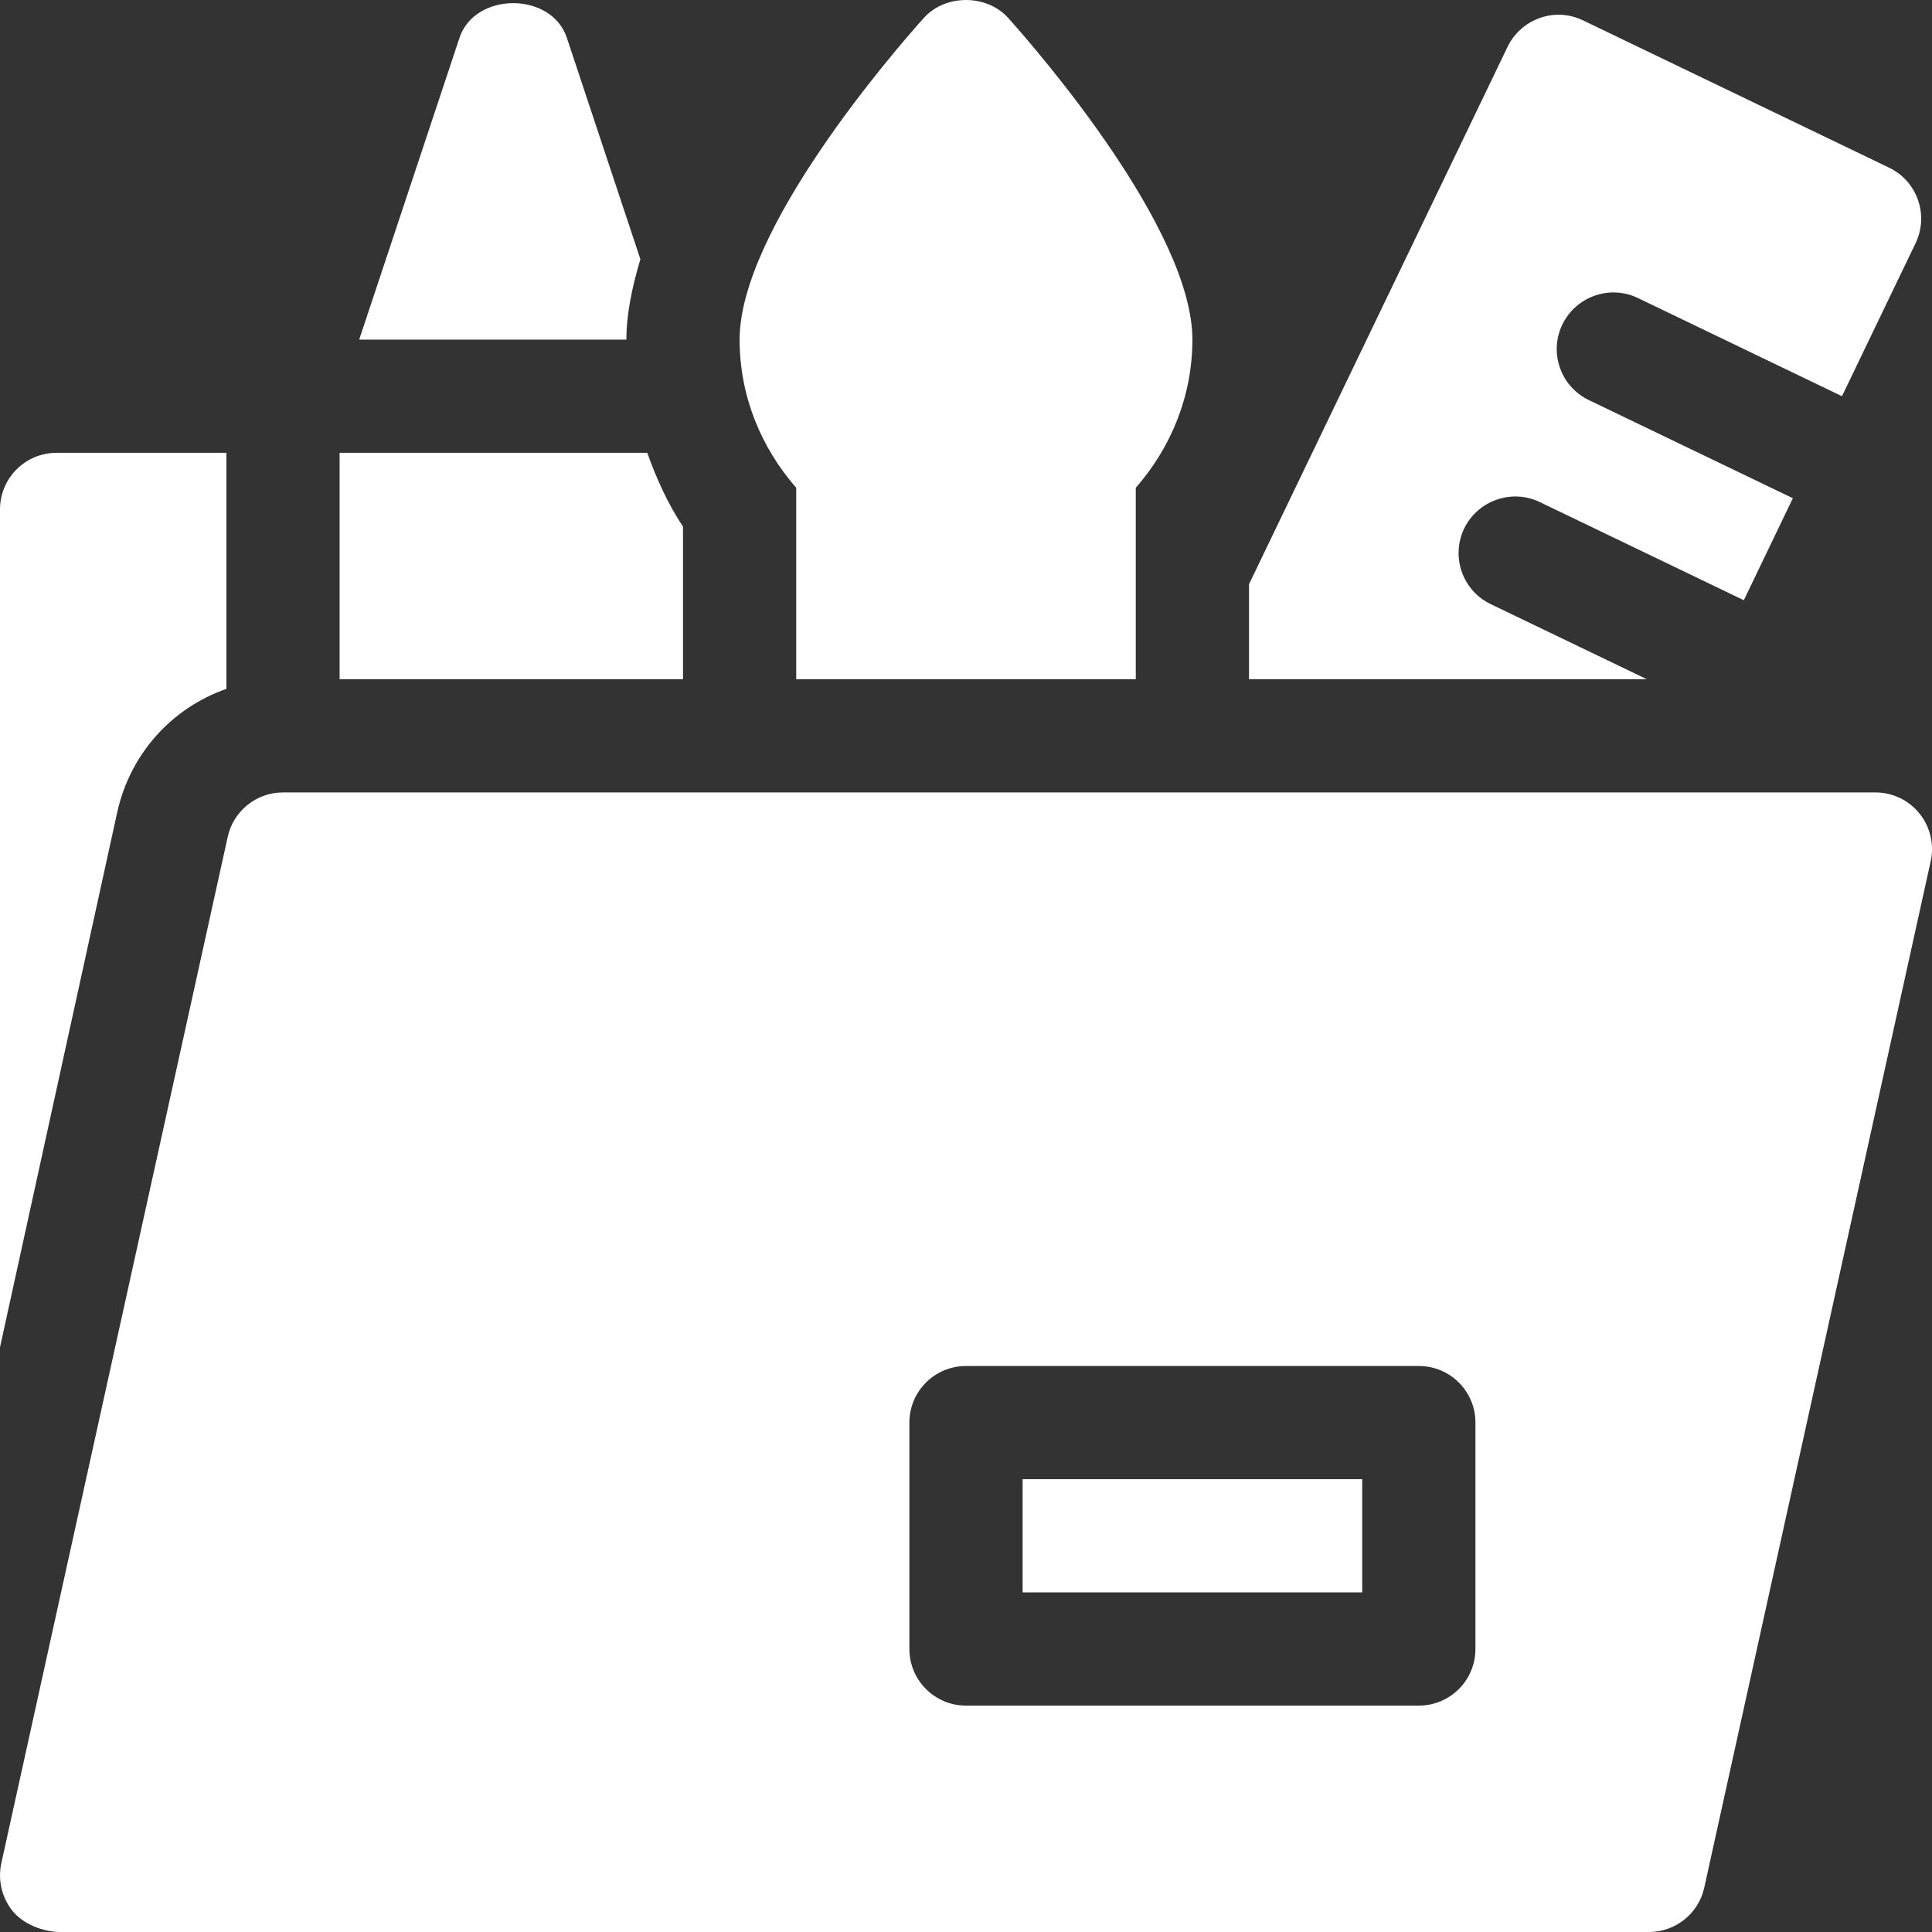
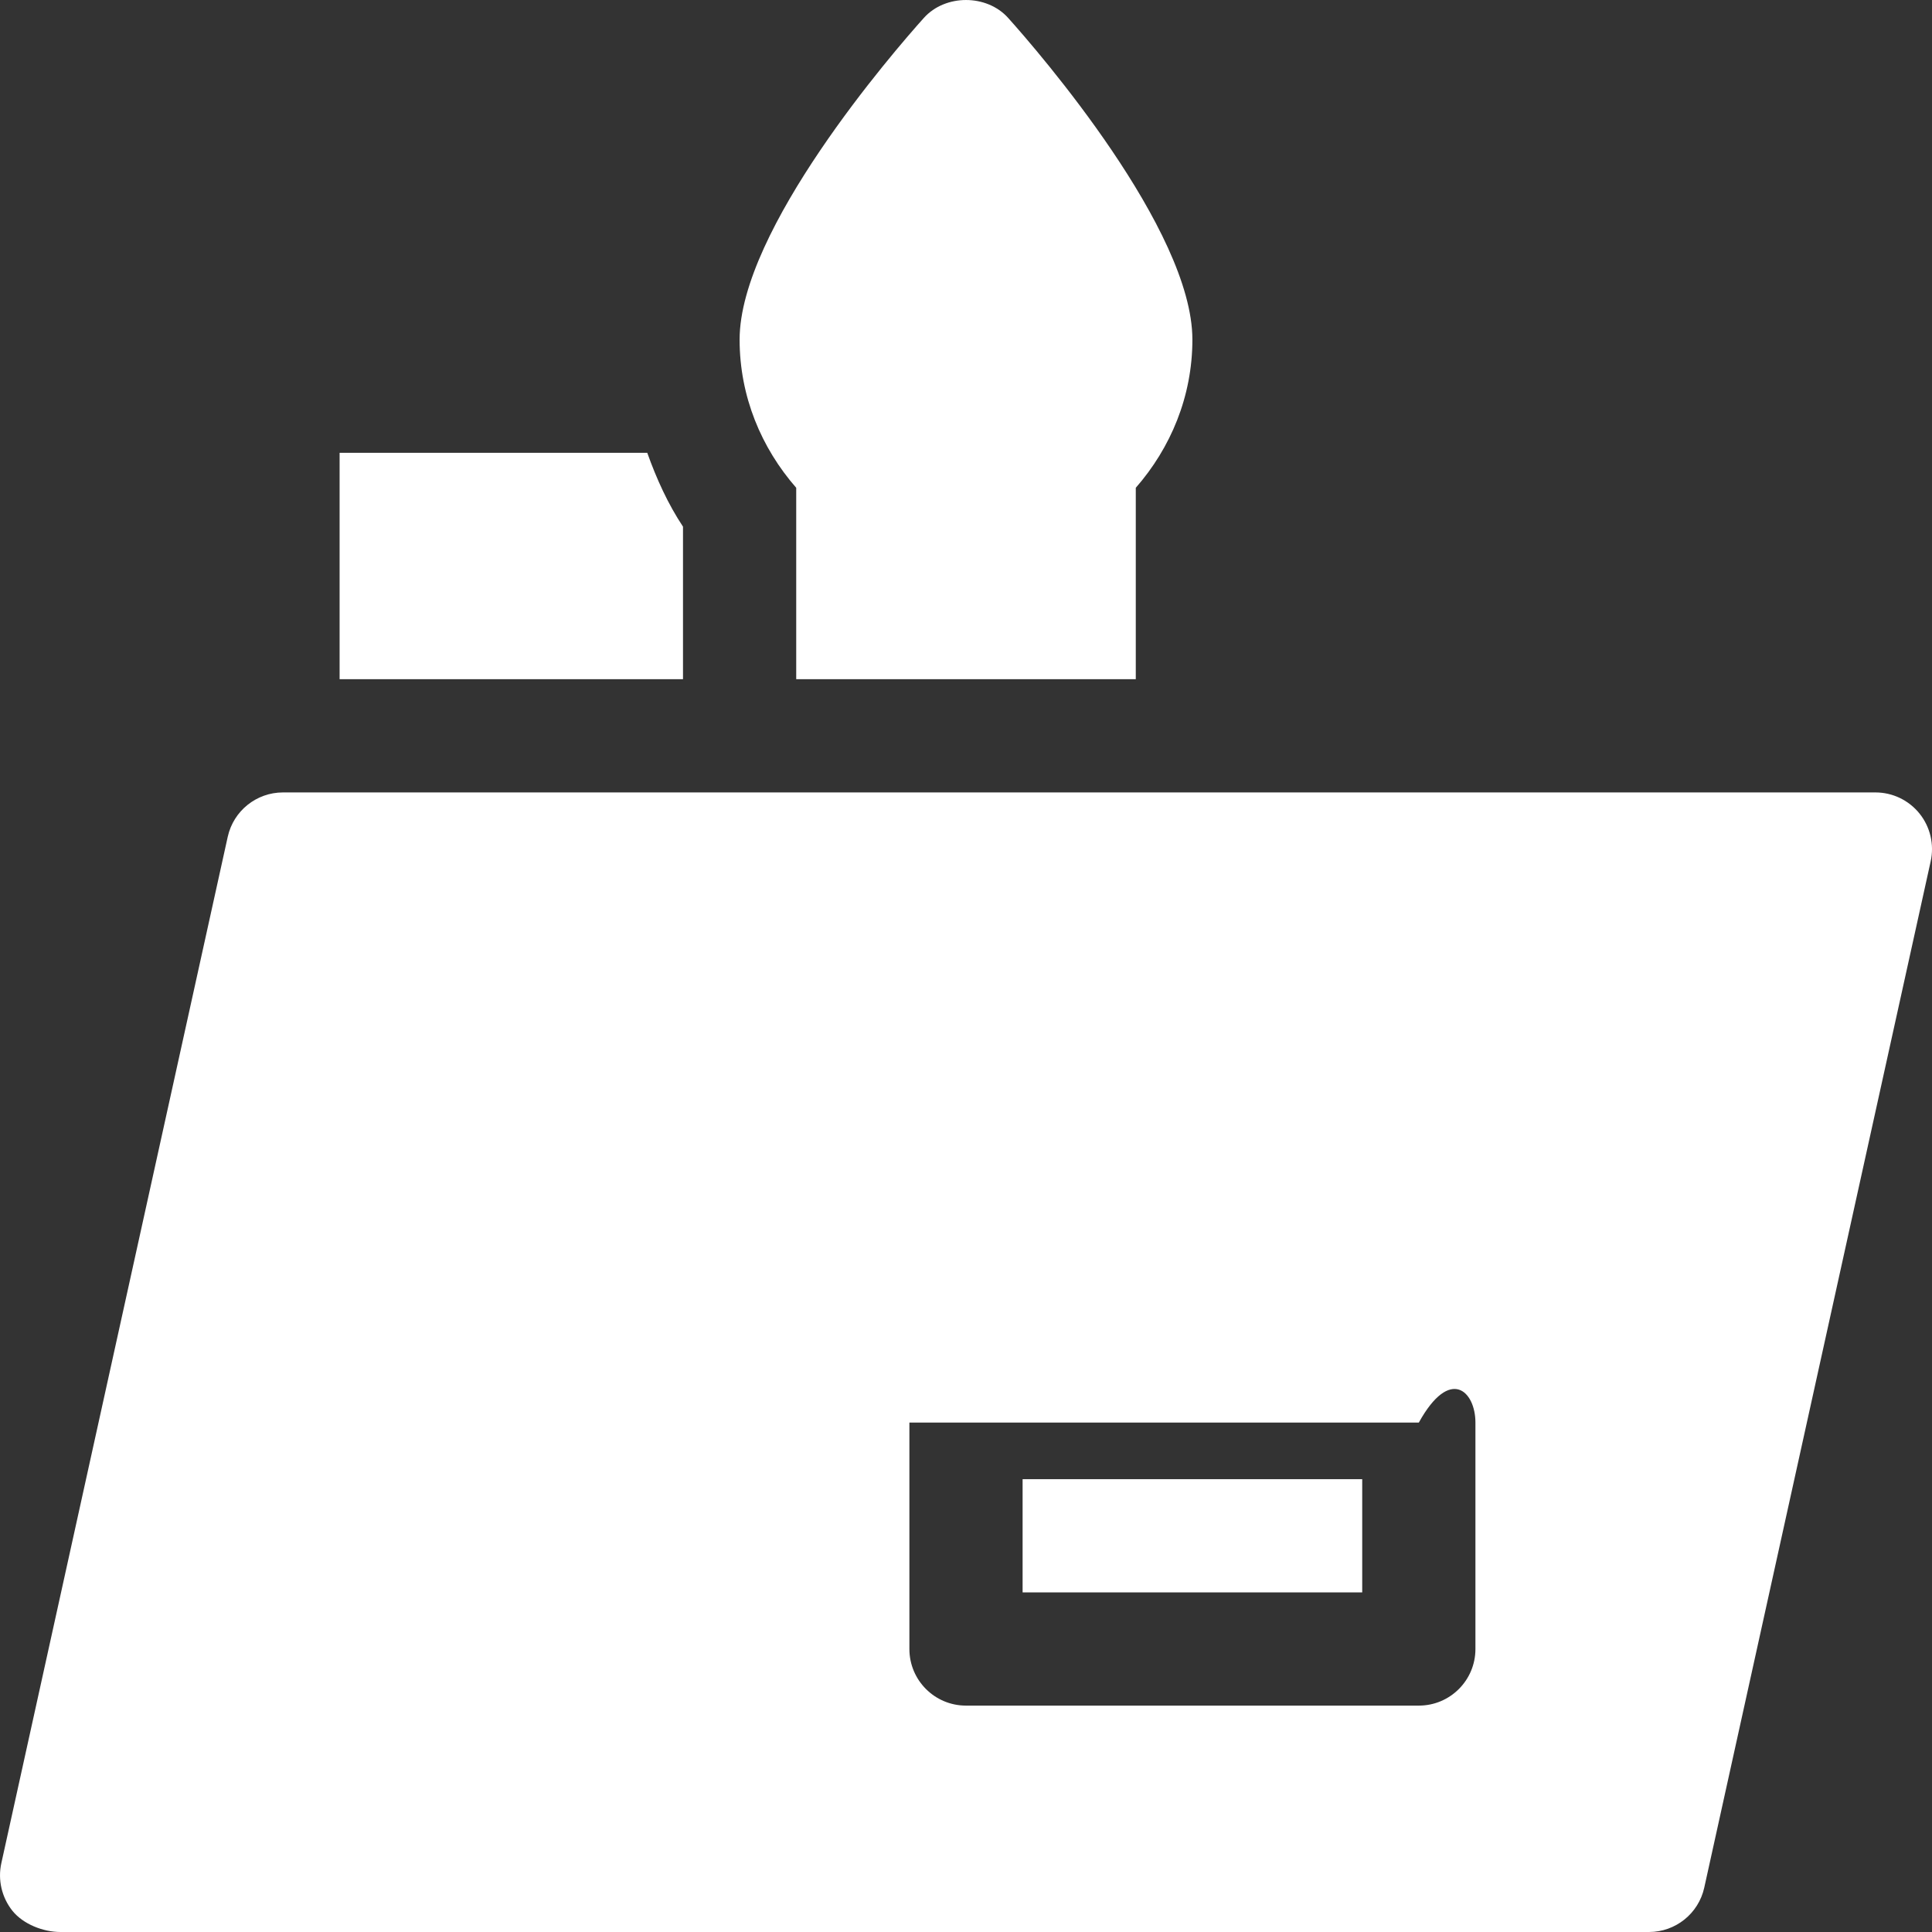
<svg xmlns="http://www.w3.org/2000/svg" width="50" height="50" viewBox="0 0 50 50" fill="none">
  <rect x="0" y="0" width="50" height="50" fill="#333333" stroke="none" />
-   <path d="M49.678 21.056C49.399 20.709 48.98 20.508 48.535 20.508H7.324C6.638 20.508 6.043 20.984 5.894 21.655L0.035 48.217C-0.061 48.651 0.045 49.104 0.322 49.452C0.601 49.798 1.118 50 1.563 50H42.676C43.362 50 43.958 49.523 44.106 48.852L49.966 22.29C50.061 21.857 49.956 21.403 49.678 21.056ZM38.184 42.676C38.184 43.485 37.529 44.141 36.719 44.141H25C24.19 44.141 23.535 43.485 23.535 42.676V36.816C23.535 36.006 24.19 35.352 25 35.352H36.719C37.529 35.352 38.184 36.006 38.184 36.816V42.676Z" fill="white" />
+   <path d="M49.678 21.056C49.399 20.709 48.98 20.508 48.535 20.508H7.324C6.638 20.508 6.043 20.984 5.894 21.655L0.035 48.217C-0.061 48.651 0.045 49.104 0.322 49.452C0.601 49.798 1.118 50 1.563 50H42.676C43.362 50 43.958 49.523 44.106 48.852L49.966 22.29C50.061 21.857 49.956 21.403 49.678 21.056ZM38.184 42.676C38.184 43.485 37.529 44.141 36.719 44.141H25C24.19 44.141 23.535 43.485 23.535 42.676V36.816H36.719C37.529 35.352 38.184 36.006 38.184 36.816V42.676Z" fill="white" />
  <path d="M26.465 38.281H35.254V41.211H26.465V38.281Z" fill="white" />
-   <path d="M5.859 17.828V11.719H1.465C0.655 11.719 0 12.374 0 13.184V34.867L3.034 21.02C3.373 19.494 4.458 18.317 5.859 17.828Z" fill="white" />
  <path d="M29.394 17.578V12.624C30.295 11.594 30.859 10.262 30.859 8.789C30.859 5.945 26.887 1.35 26.09 0.463C25.535 -0.154 24.465 -0.154 23.91 0.463C23.113 1.35 19.141 5.945 19.141 8.789C19.141 10.262 19.705 11.593 20.606 12.624V17.578H29.394Z" fill="white" />
-   <path d="M48.889 4.339L40.97 0.528C40.617 0.358 40.215 0.333 39.85 0.466C39.484 0.594 39.184 0.863 39.015 1.213L32.324 15.12V17.578H42.619L38.578 15.634C37.849 15.283 37.543 14.408 37.893 13.678C38.245 12.952 39.122 12.644 39.849 12.993L45.13 15.534L46.399 12.894L41.119 10.354C40.389 10.003 40.083 9.128 40.433 8.399C40.787 7.67 41.665 7.363 42.389 7.713L47.67 10.254L49.575 6.294C49.925 5.565 49.619 4.689 48.889 4.339Z" fill="white" />
  <path d="M8.789 17.578H17.676V13.63C17.286 13.042 16.992 12.394 16.751 11.719H8.789V17.578Z" fill="white" />
-   <path d="M14.67 0.978C14.273 -0.217 12.29 -0.217 11.892 0.978L9.296 8.789H16.211C16.211 8.118 16.362 7.417 16.573 6.709L14.67 0.978Z" fill="white" />
</svg>